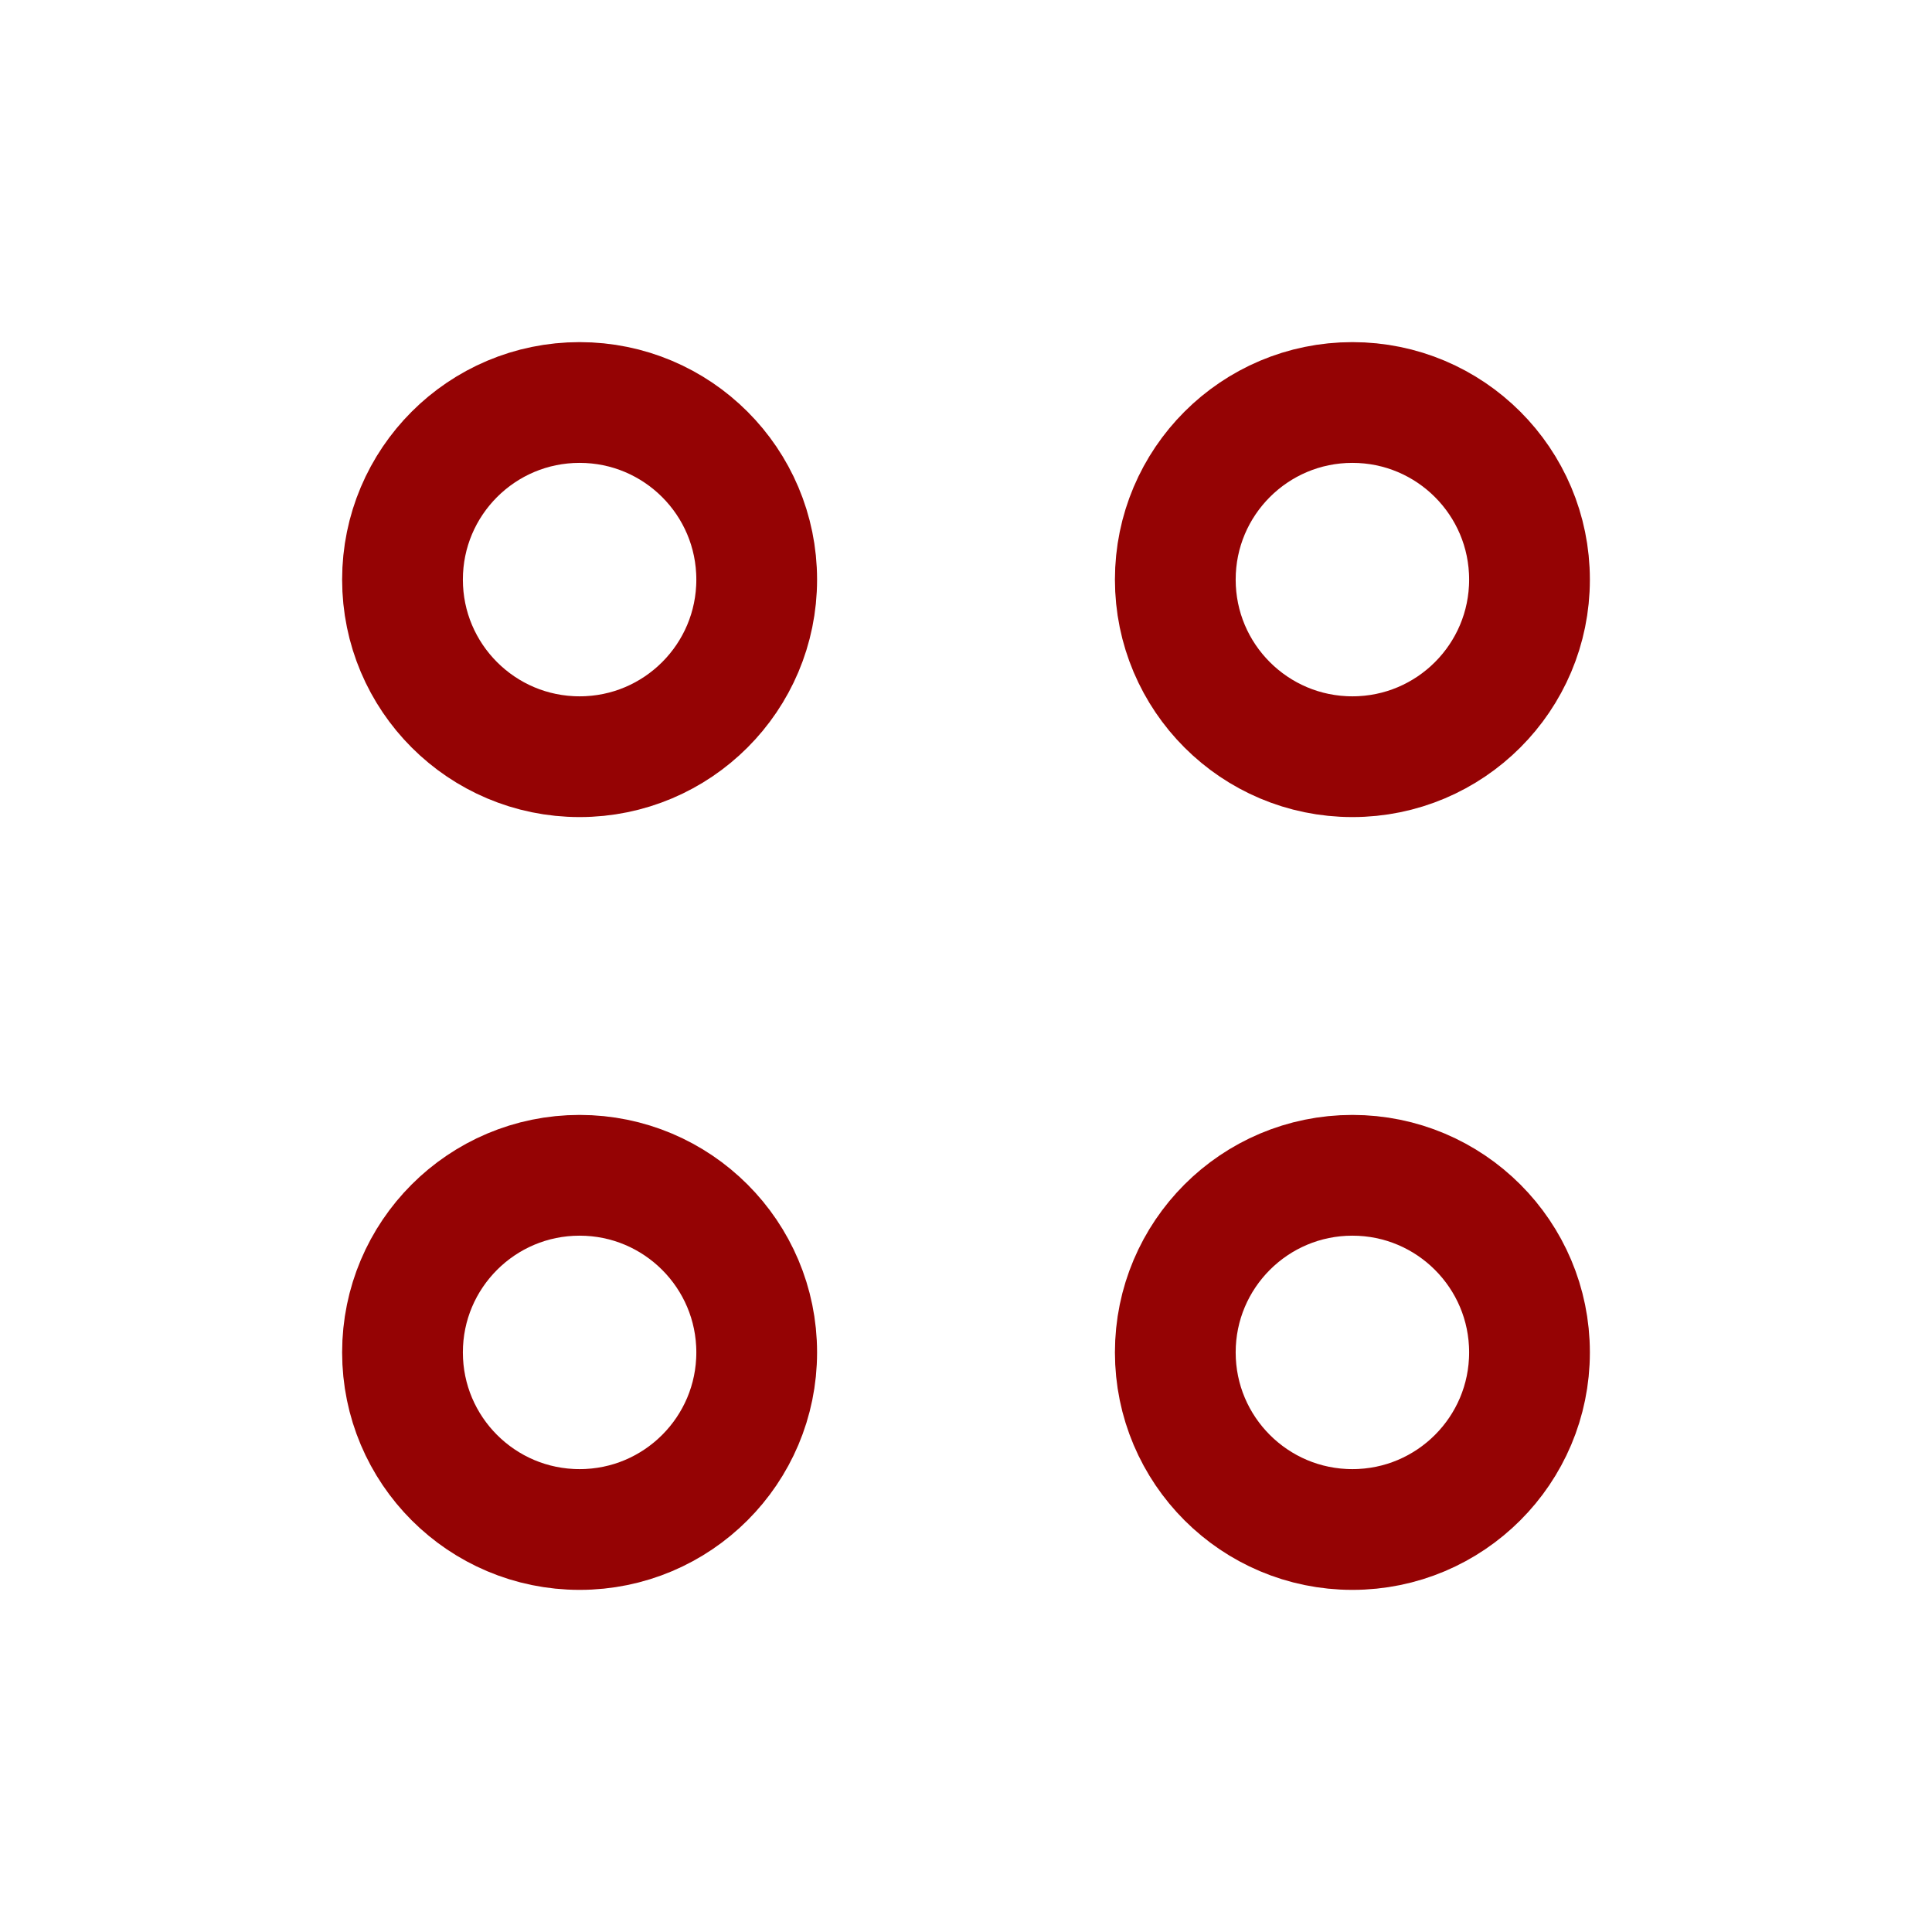
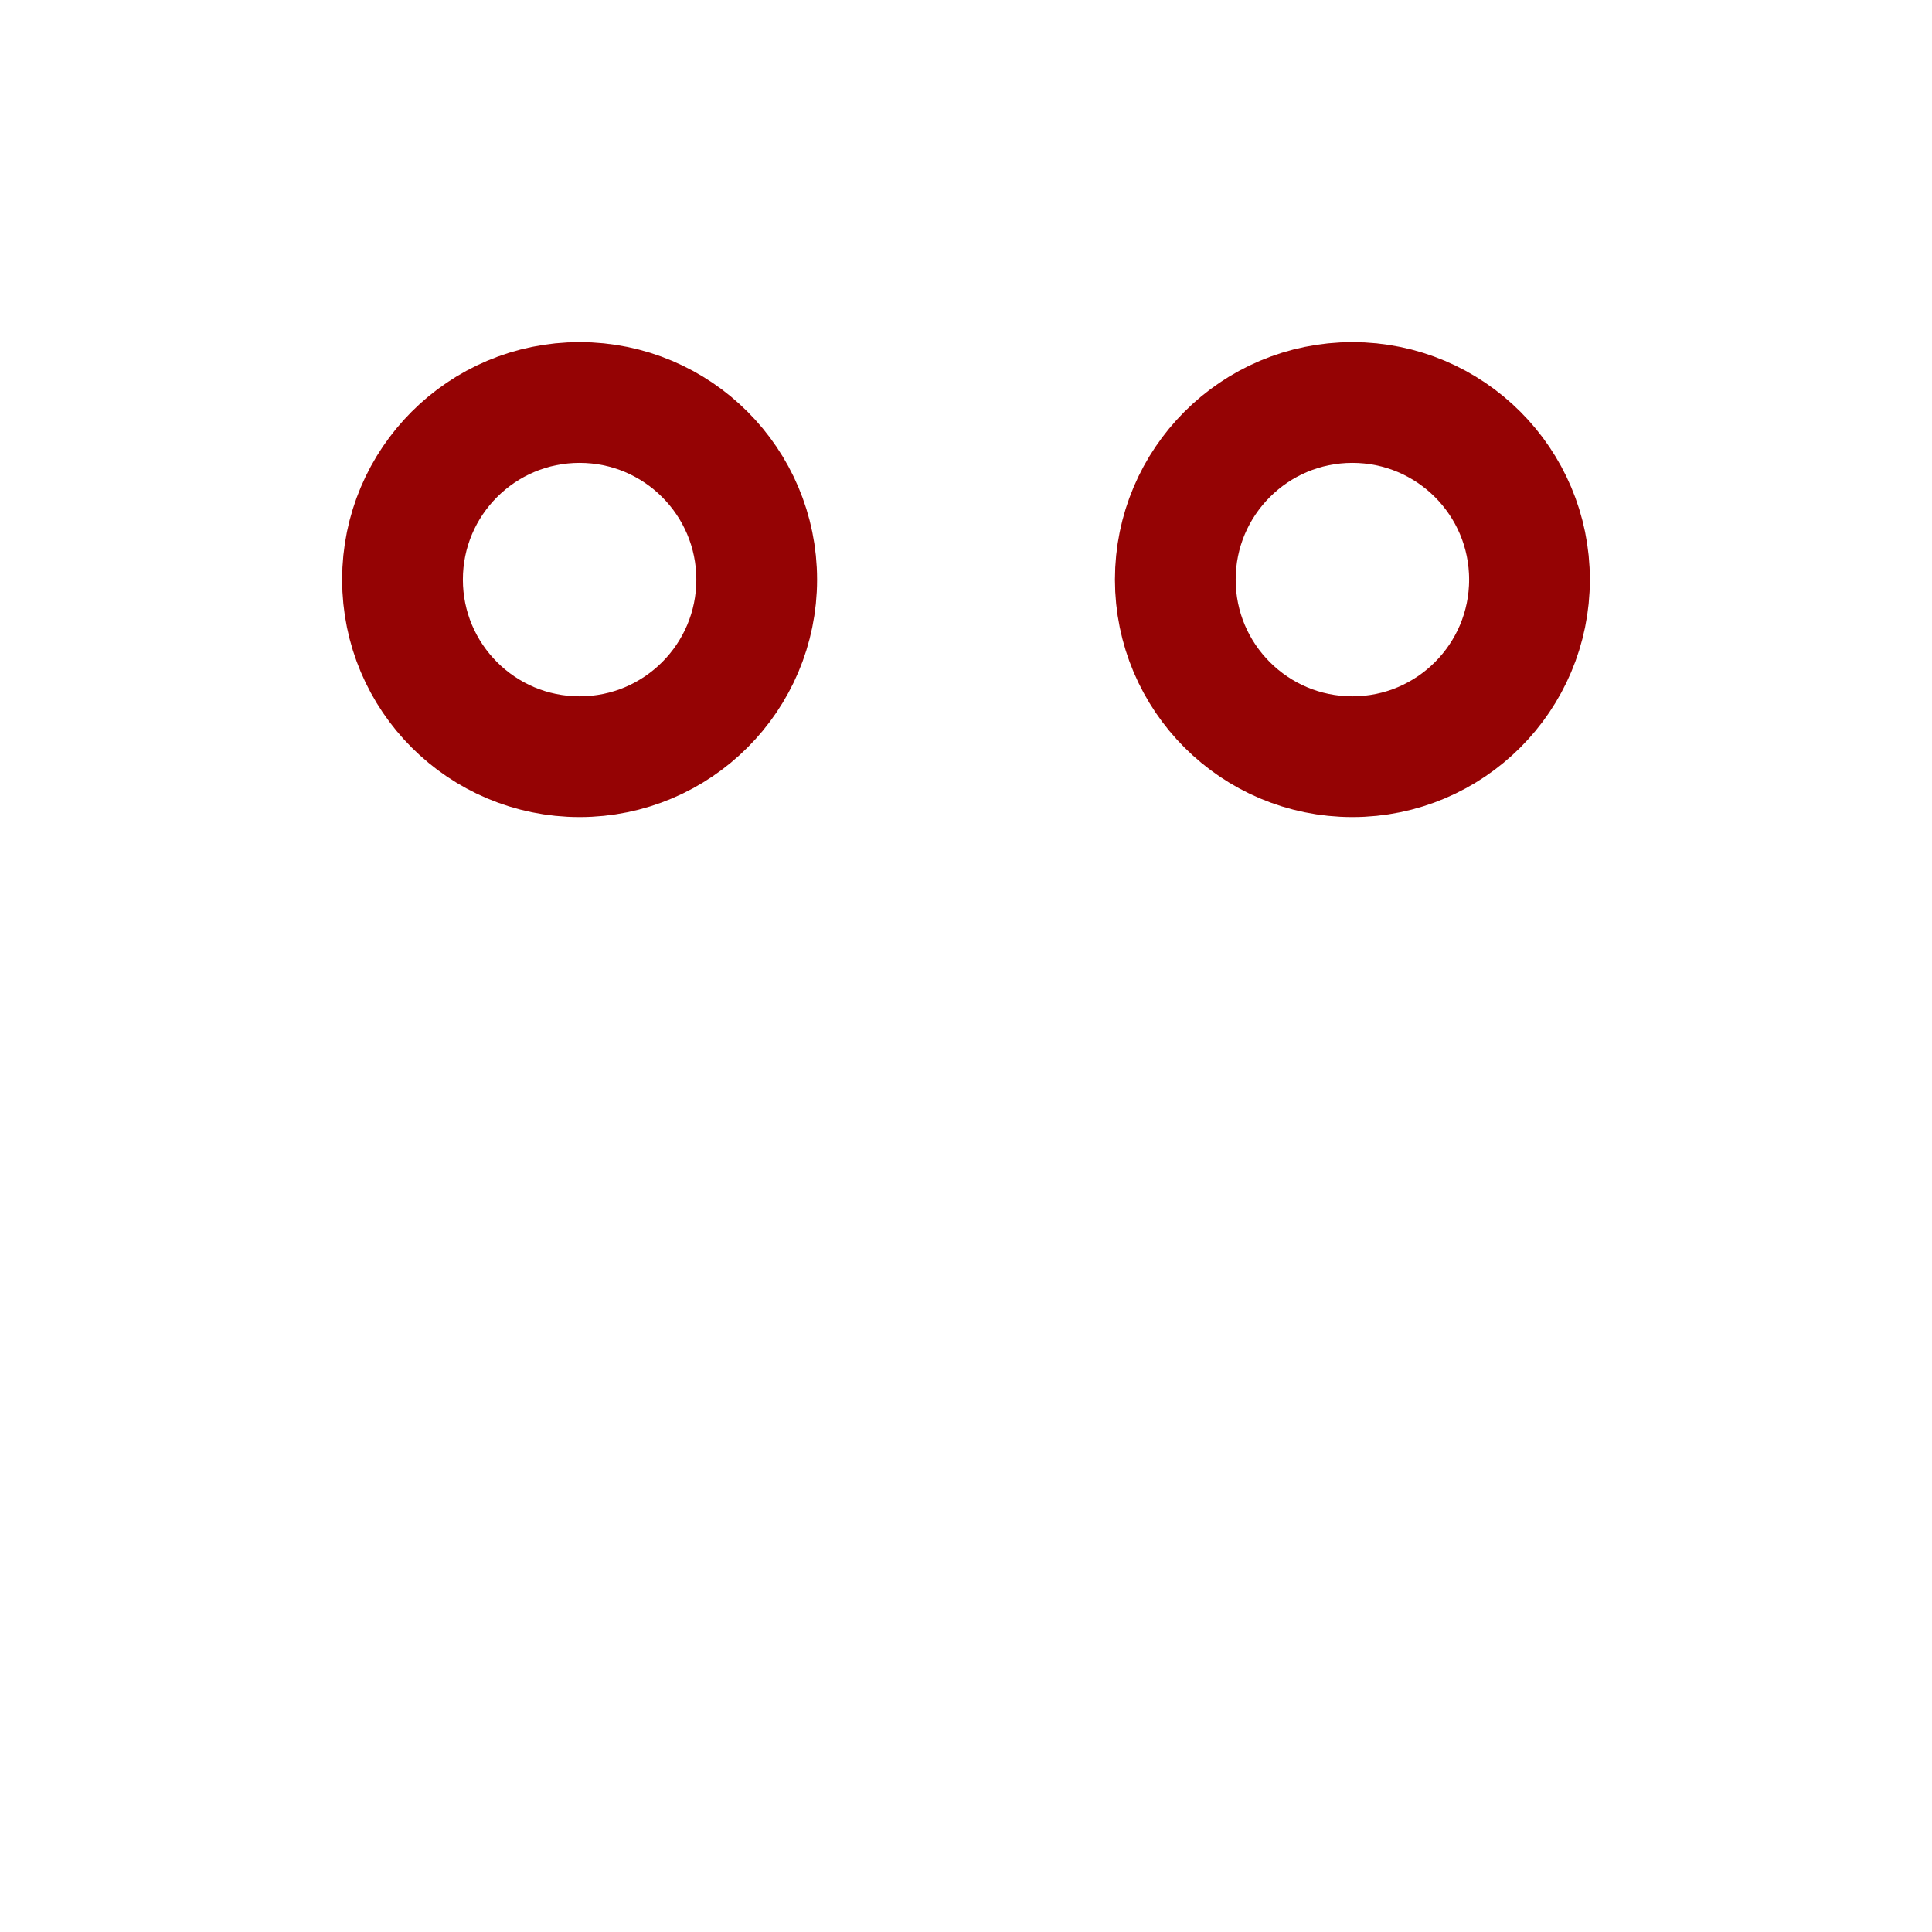
<svg xmlns="http://www.w3.org/2000/svg" version="1.1" id="Capa_1" x="0px" y="0px" viewBox="0 0 24 24" style="enable-background:new 0 0 24 24;" xml:space="preserve">
  <style type="text/css">
	.st0{fill:none;stroke:#950304;stroke-width:1.5;}
</style>
  <circle class="st0" cx="7.2" cy="7.2" r="2.2" />
-   <circle class="st0" cx="7.2" cy="16.8" r="2.2" />
  <circle class="st0" cx="16.8" cy="7.2" r="2.2" />
-   <circle class="st0" cx="16.8" cy="16.8" r="2.2" />
</svg>